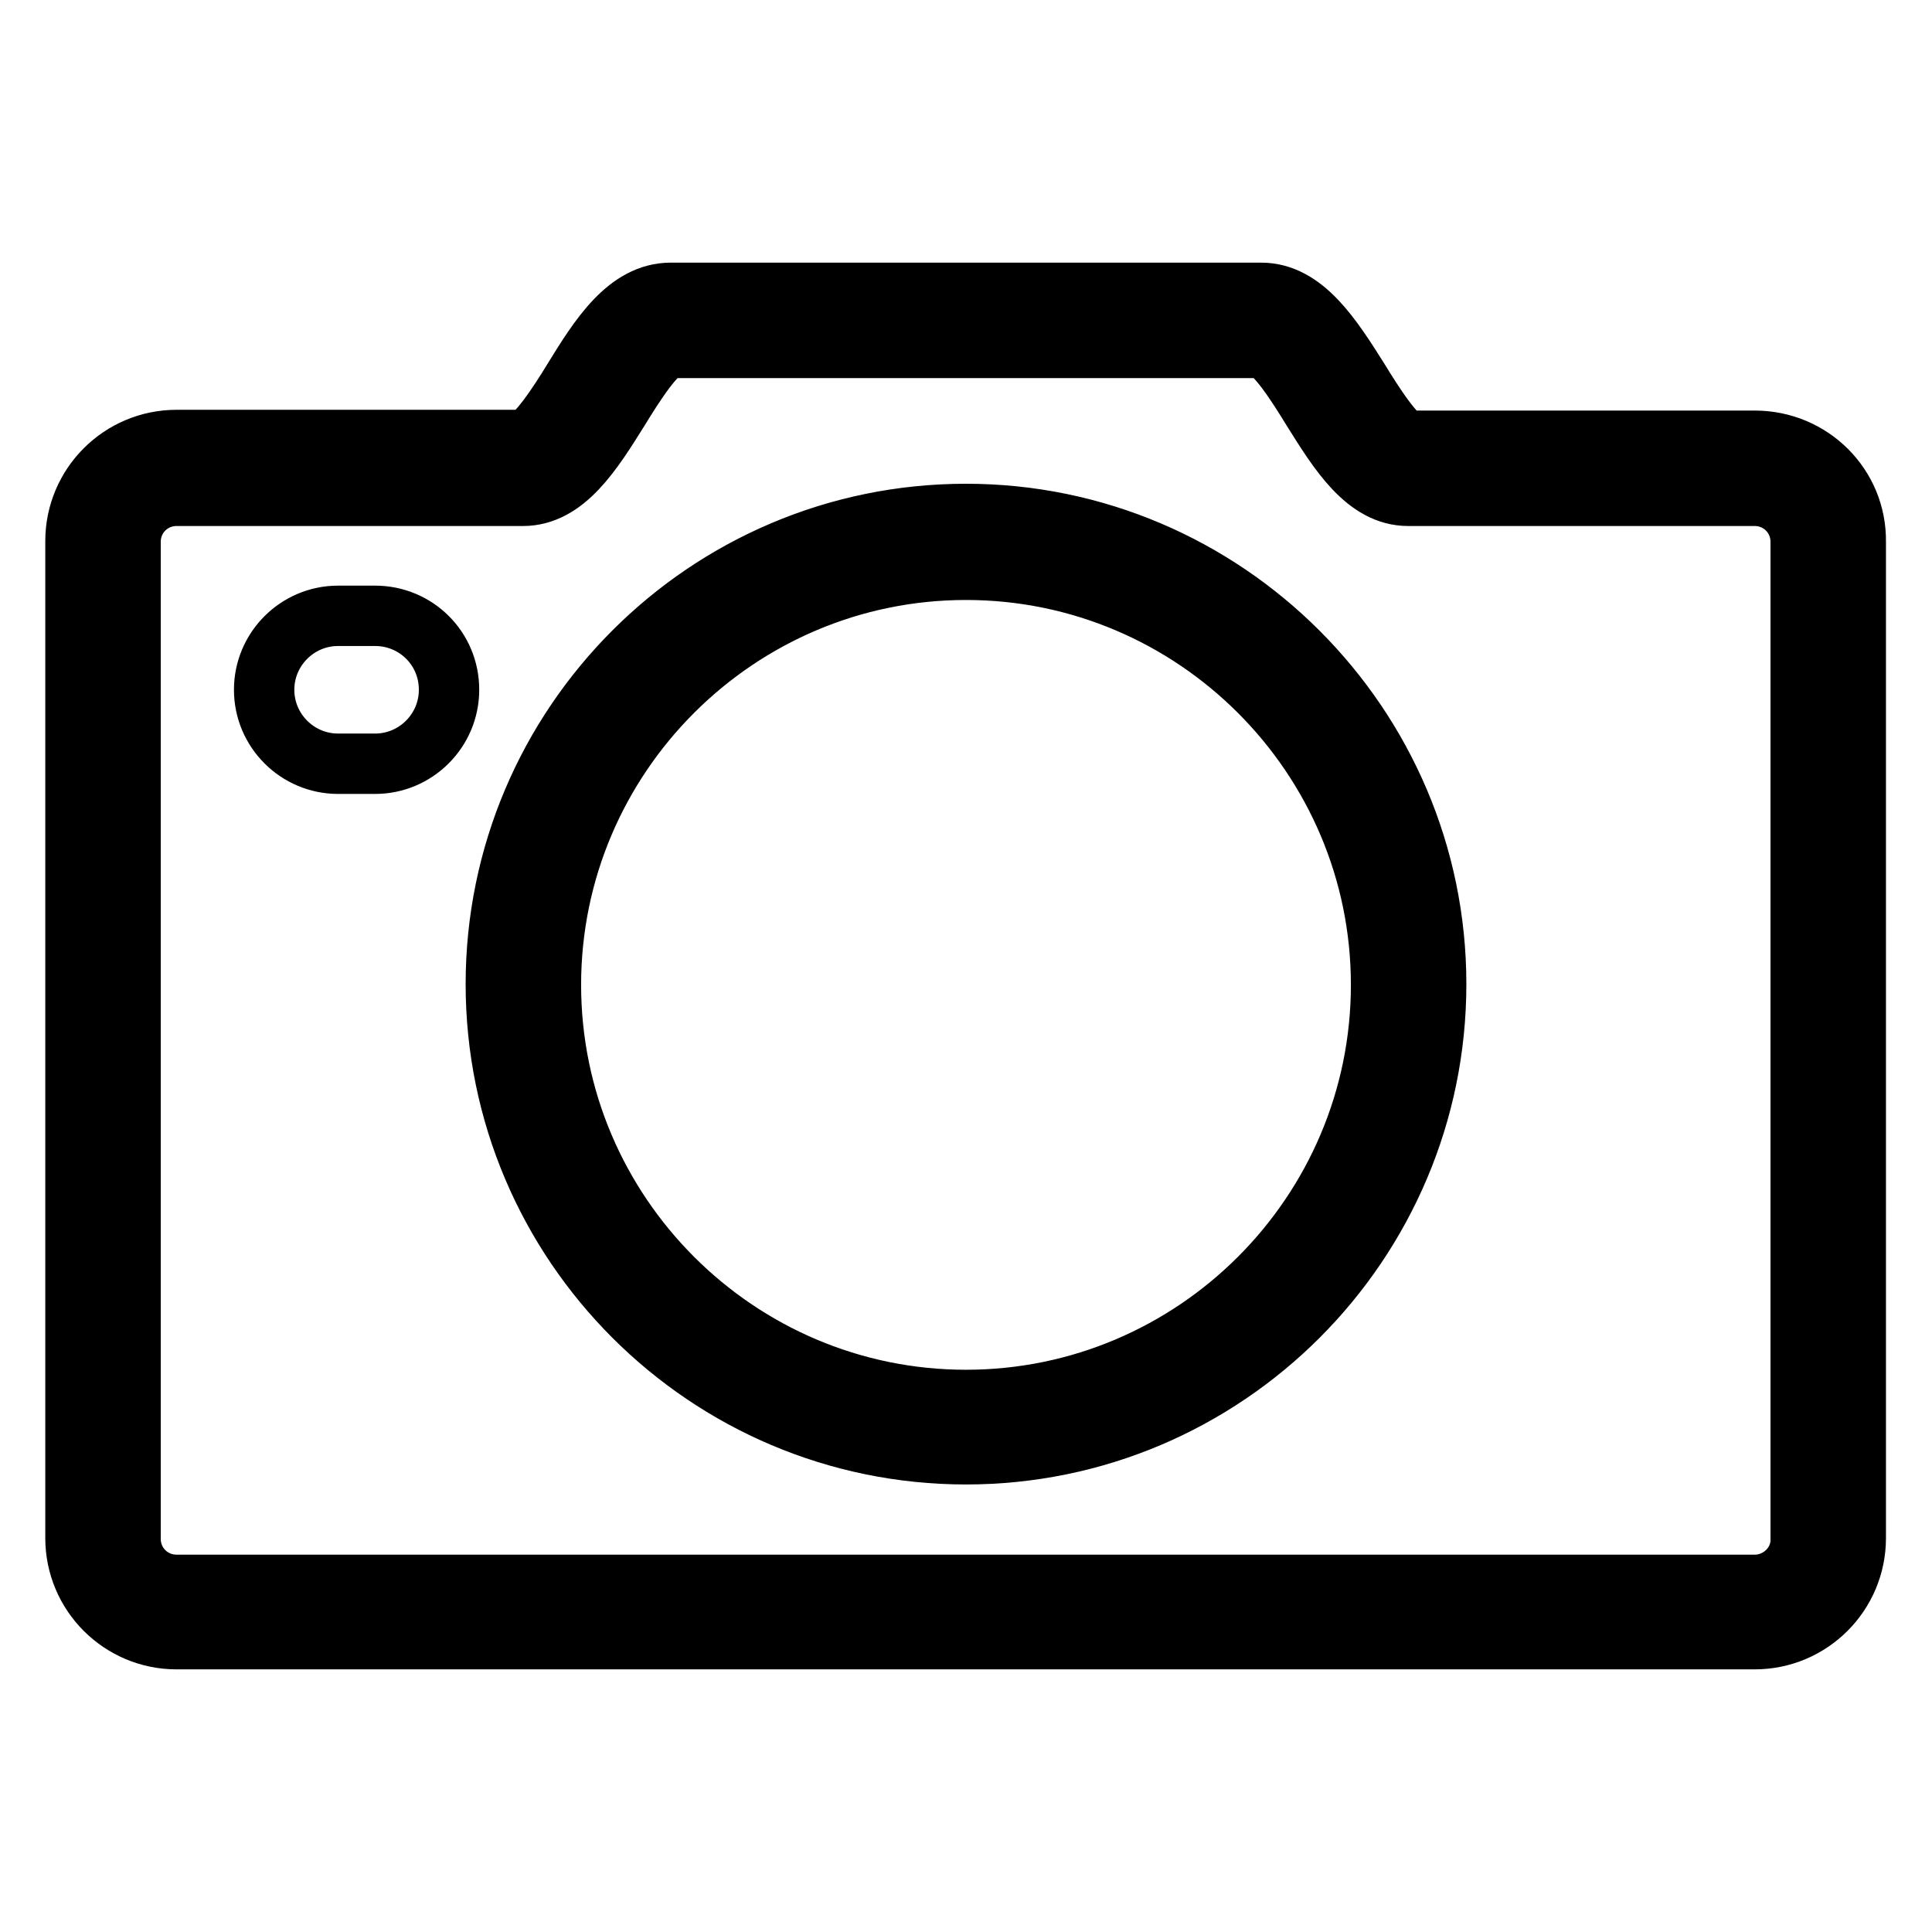
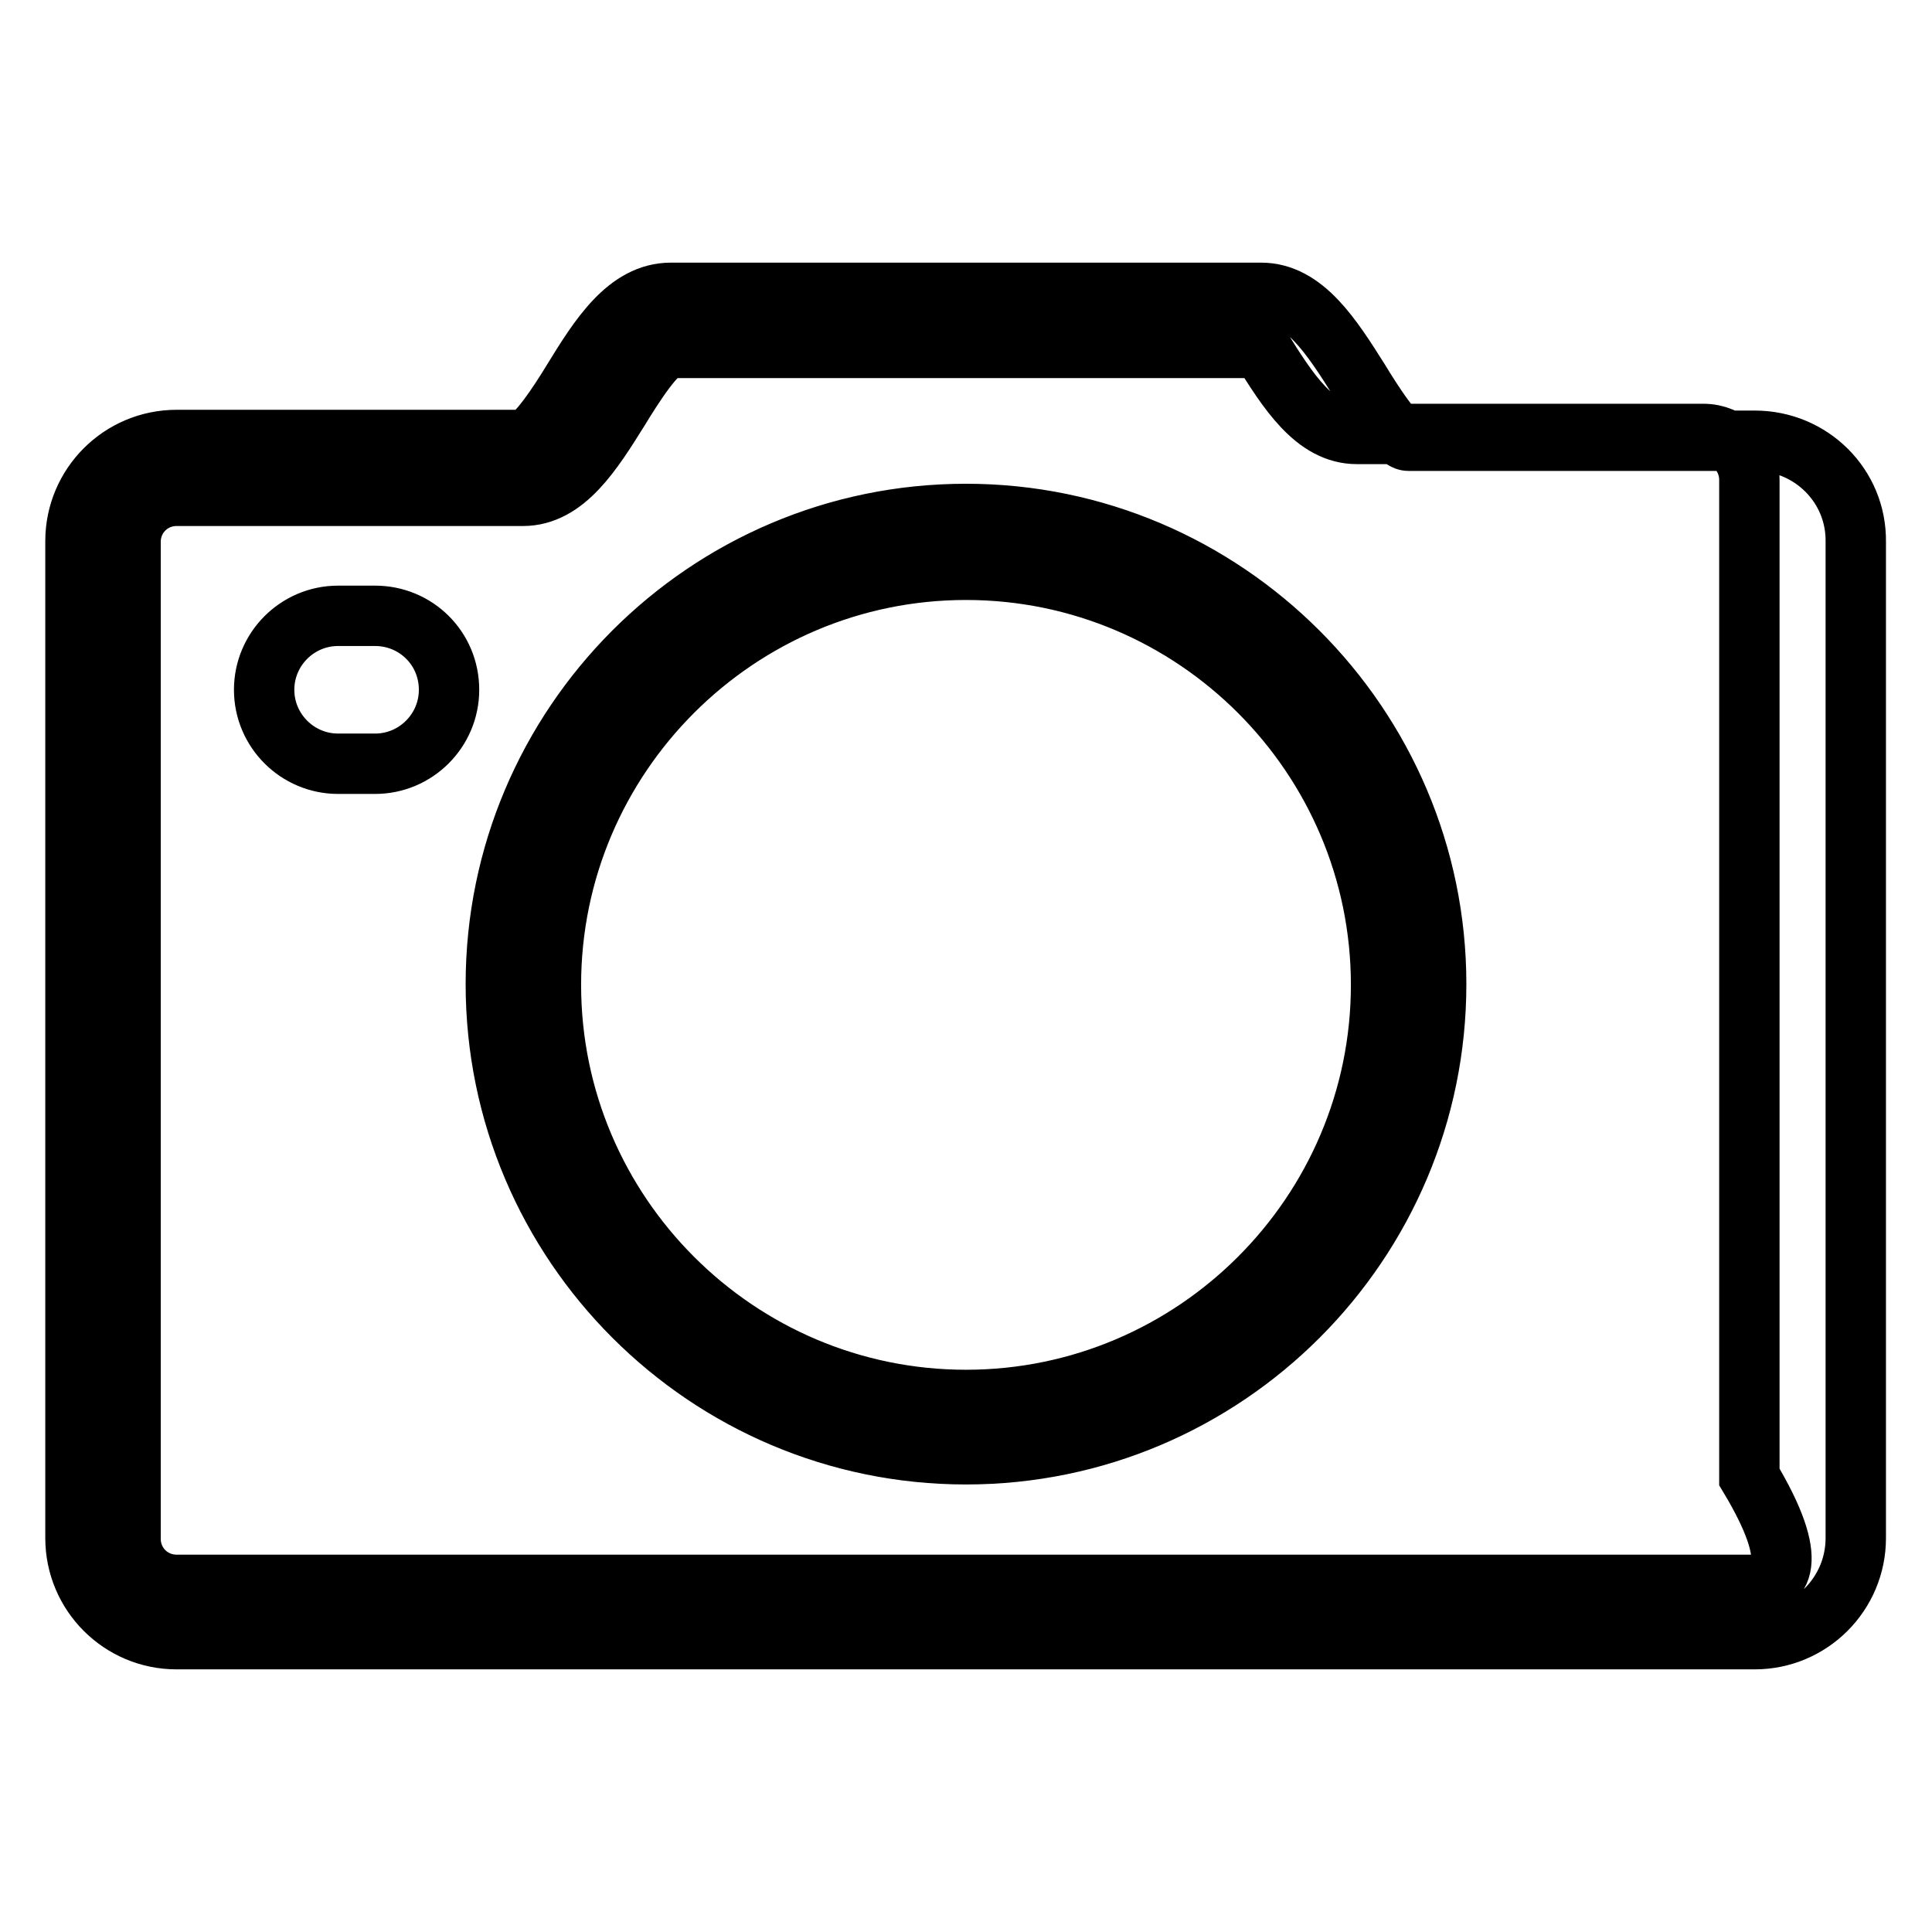
<svg xmlns="http://www.w3.org/2000/svg" version="1.1" x="0px" y="0px" viewBox="0 0 256 256" enable-background="new 0 0 256 256" xml:space="preserve">
  <g>
    <g>
-       <path stroke-width="8" fill-opacity="0" stroke="#000000" d="M128,68.1c-34.4,0-62.3,28-62.3,62.3c0,34.4,28,62.3,62.3,62.3c34.4,0,62.3-28,62.3-62.3C190.3,96.1,162.3,68.1,128,68.1L128,68.1z M128,185.5c-30.3,0-55-24.7-55-55c0-30.3,24.7-55,55-55c30.3,0,55,24.7,55,55C183,160.8,158.3,185.5,128,185.5L128,185.5z M232.5,58.4h-45.9c-1.5,0-4.8-5.2-6.5-8c-3.6-5.7-7.3-11.6-13-11.6H88.9c-5.8,0-9.5,5.9-13,11.6c-1.7,2.8-5,7.9-6.5,7.9H23.4c-7.4,0-13.4,6-13.4,13.4v132.1c0,7.4,6,13.4,13.4,13.4h209.1c7.4,0,13.4-6,13.4-13.4V71.8C246,64.4,240,58.4,232.5,58.4L232.5,58.4z M232.5,210H23.4c-3.4,0-6.1-2.7-6.1-6.1V71.8c0-3.4,2.7-6.1,6.1-6.1l0,0h45.9c5.6,0,9.2-5.8,12.7-11.4c1.9-3.1,5.1-8.2,6.8-8.2h78.3c1.7,0,4.9,5.1,6.8,8.2c3.5,5.6,7.1,11.4,12.7,11.4h45.9c3.4,0,6.1,2.7,6.1,6.1v132.1l0,0C238.7,207.2,235.9,210,232.5,210L232.5,210z M49.7,81.6h-4.9c-5.4,0-9.8,4.4-9.8,9.8c0,5.4,4.4,9.8,9.8,9.8h4.9c5.4,0,9.8-4.4,9.8-9.8C59.5,85.9,55.1,81.6,49.7,81.6L49.7,81.6z" />
+       <path stroke-width="8" fill-opacity="0" stroke="#000000" d="M128,68.1c-34.4,0-62.3,28-62.3,62.3c0,34.4,28,62.3,62.3,62.3c34.4,0,62.3-28,62.3-62.3C190.3,96.1,162.3,68.1,128,68.1L128,68.1z M128,185.5c-30.3,0-55-24.7-55-55c0-30.3,24.7-55,55-55c30.3,0,55,24.7,55,55C183,160.8,158.3,185.5,128,185.5L128,185.5z M232.5,58.4h-45.9c-1.5,0-4.8-5.2-6.5-8c-3.6-5.7-7.3-11.6-13-11.6H88.9c-5.8,0-9.5,5.9-13,11.6c-1.7,2.8-5,7.9-6.5,7.9H23.4c-7.4,0-13.4,6-13.4,13.4v132.1c0,7.4,6,13.4,13.4,13.4h209.1c7.4,0,13.4-6,13.4-13.4V71.8C246,64.4,240,58.4,232.5,58.4L232.5,58.4z M232.5,210H23.4c-3.4,0-6.1-2.7-6.1-6.1V71.8c0-3.4,2.7-6.1,6.1-6.1l0,0h45.9c5.6,0,9.2-5.8,12.7-11.4c1.9-3.1,5.1-8.2,6.8-8.2h78.3c3.5,5.6,7.1,11.4,12.7,11.4h45.9c3.4,0,6.1,2.7,6.1,6.1v132.1l0,0C238.7,207.2,235.9,210,232.5,210L232.5,210z M49.7,81.6h-4.9c-5.4,0-9.8,4.4-9.8,9.8c0,5.4,4.4,9.8,9.8,9.8h4.9c5.4,0,9.8-4.4,9.8-9.8C59.5,85.9,55.1,81.6,49.7,81.6L49.7,81.6z" />
    </g>
  </g>
</svg>